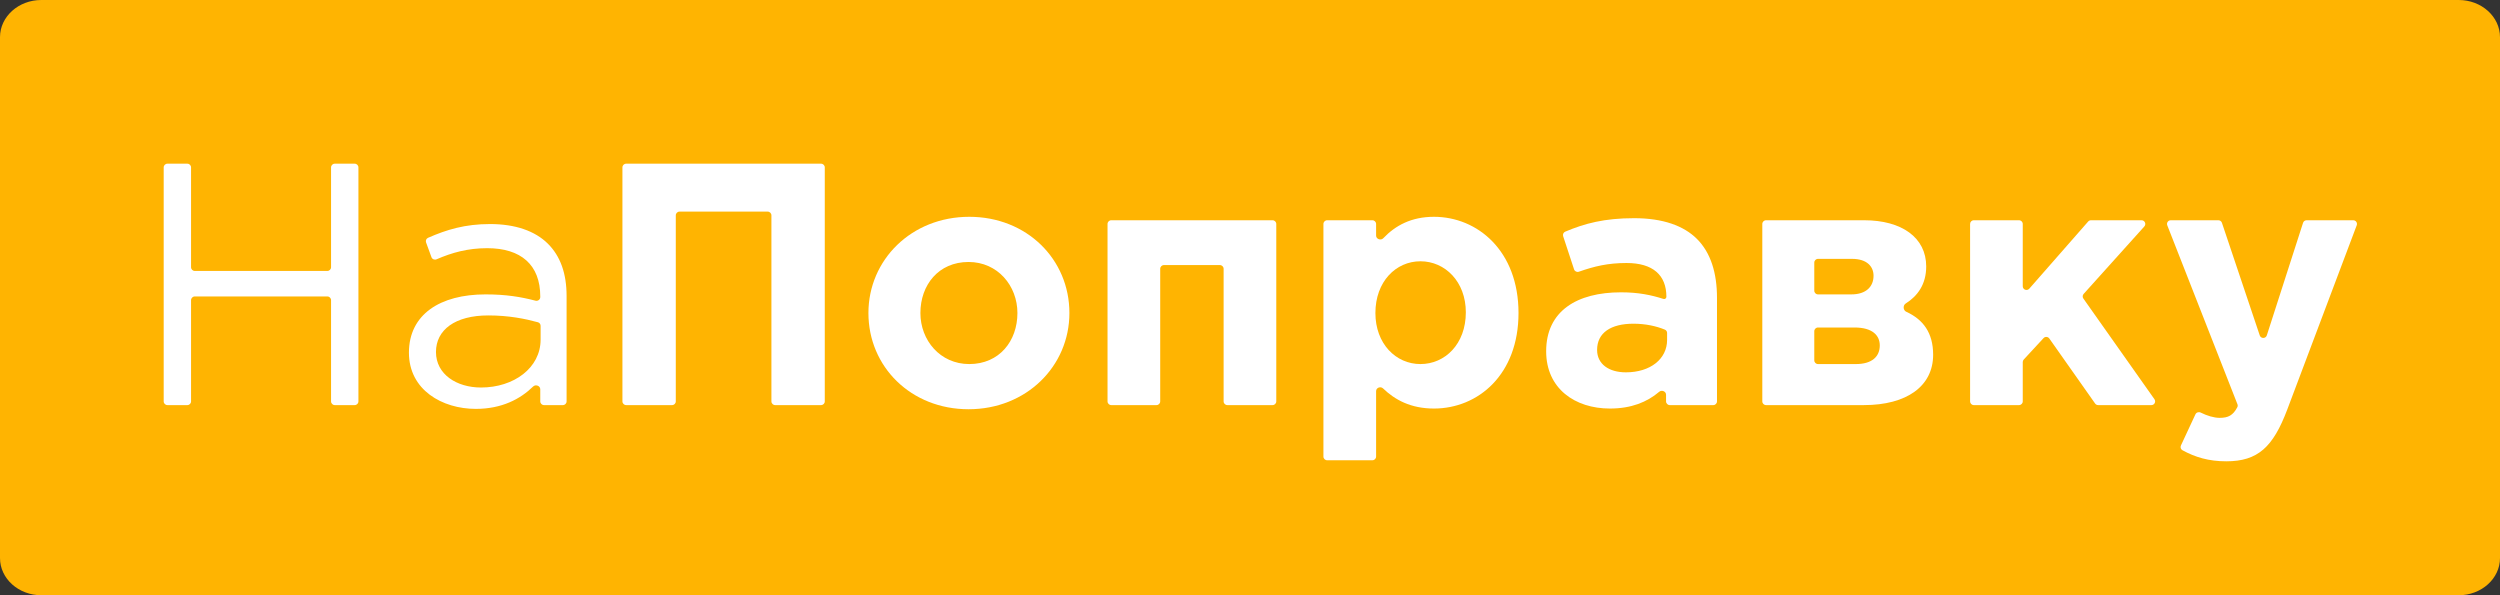
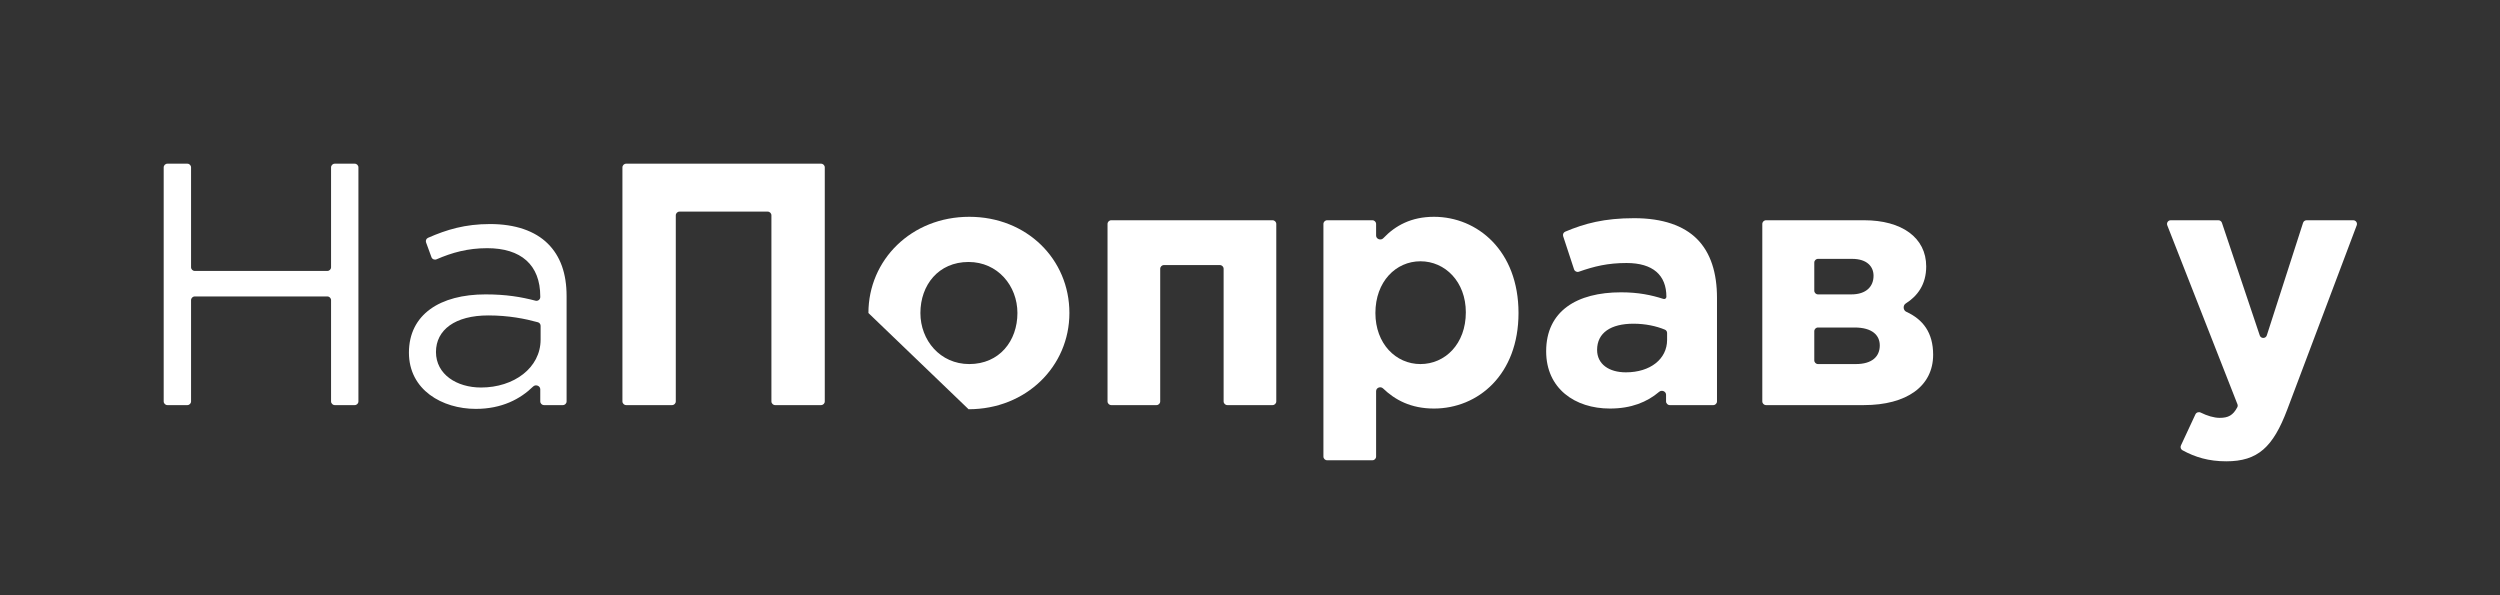
<svg xmlns="http://www.w3.org/2000/svg" width="168" height="40" viewBox="0 0 168 40" fill="none">
  <rect x="0" y="0" width="168" height="40" fill="#333333" stroke="none" />
-   <path d="M0 2.5C0 1.119 1.243 0 2.777 0H165.223C166.757 0 168 1.119 168 2.5V37.5C168 38.881 166.757 40 165.223 40H2.777C1.243 40 0 38.881 0 37.5V2.5Z" fill="#FFB401" />
  <path d="M11 26.973C11 27.111 11.112 27.223 11.25 27.223H12.589C12.728 27.223 12.839 27.111 12.839 26.973V20.172C12.839 20.034 12.951 19.922 13.089 19.922H21.997C22.135 19.922 22.247 20.034 22.247 20.172V26.973C22.247 27.111 22.359 27.223 22.497 27.223H23.836C23.974 27.223 24.086 27.111 24.086 26.973V11.25C24.086 11.112 23.974 11 23.836 11H22.497C22.359 11 22.247 11.112 22.247 11.25V17.957C22.247 18.096 22.135 18.207 21.997 18.207H13.089C12.951 18.207 12.839 18.096 12.839 17.957V11.25C12.839 11.112 12.728 11 12.589 11H11.25C11.112 11 11 11.112 11 11.25V26.973Z" fill="white" />
  <path d="M31.975 27.477C33.729 27.477 34.972 26.81 35.824 25.976C35.994 25.809 36.306 25.923 36.306 26.16V26.973C36.306 27.111 36.418 27.223 36.556 27.223H37.825C37.963 27.223 38.075 27.111 38.075 26.973V19.899C38.075 18.37 37.656 17.211 36.818 16.377C35.956 15.519 34.629 15.056 32.929 15.056C31.254 15.056 30.017 15.43 28.764 15.981C28.644 16.033 28.587 16.17 28.632 16.293L28.994 17.282C29.044 17.419 29.2 17.483 29.334 17.426C30.371 16.976 31.427 16.678 32.743 16.678C35.002 16.678 36.306 17.79 36.306 19.922V19.963C36.306 20.129 36.148 20.248 35.987 20.207C35.018 19.953 34.011 19.783 32.627 19.783C29.576 19.783 27.48 21.128 27.48 23.7C27.48 26.203 29.716 27.477 31.975 27.477ZM32.324 26.041C30.694 26.041 29.297 25.16 29.297 23.654C29.297 22.17 30.578 21.197 32.813 21.197C34.182 21.197 35.287 21.419 36.148 21.656C36.255 21.685 36.329 21.784 36.329 21.895V22.819C36.329 24.72 34.536 26.041 32.324 26.041Z" fill="white" />
  <path d="M41.827 26.973C41.827 27.111 41.939 27.223 42.077 27.223H45.163C45.301 27.223 45.413 27.111 45.413 26.973V14.471C45.413 14.333 45.525 14.221 45.663 14.221H51.589C51.727 14.221 51.839 14.333 51.839 14.471V26.973C51.839 27.111 51.951 27.223 52.089 27.223H55.175C55.313 27.223 55.425 27.111 55.425 26.973V11.25C55.425 11.112 55.313 11 55.175 11H42.077C41.939 11 41.827 11.112 41.827 11.25V26.973Z" fill="white" />
-   <path d="M65.088 27.501C68.976 27.501 71.864 24.604 71.864 21.035C71.864 17.419 68.999 14.569 65.134 14.569C61.245 14.569 58.358 17.466 58.358 21.035C58.358 24.65 61.222 27.501 65.088 27.501ZM65.134 24.465C63.178 24.465 61.851 22.866 61.851 21.035C61.851 19.158 63.062 17.605 65.088 17.605C67.043 17.605 68.371 19.204 68.371 21.035C68.371 22.912 67.16 24.465 65.134 24.465Z" fill="white" />
+   <path d="M65.088 27.501C68.976 27.501 71.864 24.604 71.864 21.035C71.864 17.419 68.999 14.569 65.134 14.569C61.245 14.569 58.358 17.466 58.358 21.035ZM65.134 24.465C63.178 24.465 61.851 22.866 61.851 21.035C61.851 19.158 63.062 17.605 65.088 17.605C67.043 17.605 68.371 19.204 68.371 21.035C68.371 22.912 67.16 24.465 65.134 24.465Z" fill="white" />
  <path d="M85.766 15.051C85.766 14.913 85.654 14.801 85.516 14.801H74.676C74.538 14.801 74.426 14.913 74.426 15.051V26.973C74.426 27.111 74.538 27.223 74.676 27.223H77.716C77.854 27.223 77.966 27.111 77.966 26.973V18.063C77.966 17.925 78.078 17.813 78.216 17.813H81.977C82.115 17.813 82.227 17.925 82.227 18.063V26.973C82.227 27.111 82.339 27.223 82.477 27.223H85.516C85.654 27.223 85.766 27.111 85.766 26.973V15.051Z" fill="white" />
  <path d="M88.934 30.68C88.934 30.819 89.046 30.93 89.184 30.93H92.224C92.362 30.93 92.474 30.819 92.474 30.68V26.286C92.474 26.052 92.772 25.94 92.941 26.102C93.737 26.868 94.803 27.454 96.362 27.454C99.32 27.454 102.044 25.183 102.044 21.035C102.044 16.84 99.273 14.569 96.362 14.569C94.845 14.569 93.772 15.152 92.958 16.007C92.793 16.181 92.474 16.071 92.474 15.83V15.051C92.474 14.913 92.362 14.801 92.224 14.801H89.184C89.046 14.801 88.934 14.913 88.934 15.051V30.68ZM95.454 24.465C93.801 24.465 92.427 23.097 92.427 21.035C92.427 18.926 93.801 17.558 95.454 17.558C97.107 17.558 98.504 18.926 98.504 20.988C98.504 23.12 97.107 24.465 95.454 24.465Z" fill="white" />
  <path d="M108.187 27.454C109.619 27.454 110.682 27.022 111.495 26.33C111.669 26.181 111.959 26.298 111.959 26.526V26.973C111.959 27.111 112.071 27.223 112.209 27.223H115.132C115.27 27.223 115.382 27.111 115.382 26.973V20.015C115.382 18.346 114.963 16.979 114.031 16.052C113.146 15.171 111.749 14.662 109.817 14.662C107.805 14.662 106.486 15.017 105.182 15.568C105.063 15.618 105.004 15.752 105.044 15.874L105.777 18.101C105.822 18.235 105.968 18.306 106.101 18.259C107.138 17.894 108.051 17.674 109.304 17.674C111.074 17.674 111.982 18.485 111.982 19.945V19.945C111.982 20.048 111.882 20.12 111.784 20.088C110.96 19.823 110.096 19.644 108.932 19.644C105.975 19.644 103.902 20.896 103.902 23.607C103.902 26.11 105.835 27.454 108.187 27.454ZM109.258 25.021C108.117 25.021 107.325 24.465 107.325 23.515C107.325 22.356 108.257 21.753 109.77 21.753C110.564 21.753 111.298 21.91 111.882 22.153C111.972 22.19 112.029 22.279 112.029 22.377V22.842C112.029 24.117 110.911 25.021 109.258 25.021Z" fill="white" />
  <path d="M118.677 14.801C118.539 14.801 118.427 14.913 118.427 15.051V26.973C118.427 27.111 118.539 27.223 118.677 27.223H125.25C128.137 27.223 129.907 25.948 129.907 23.839C129.907 22.359 129.232 21.467 128.098 20.949C127.886 20.852 127.867 20.52 128.063 20.396C128.852 19.897 129.441 19.12 129.441 17.906C129.441 15.959 127.788 14.801 125.273 14.801H118.677ZM122.17 19.783C122.032 19.783 121.92 19.671 121.92 19.533V17.646C121.92 17.508 122.032 17.396 122.17 17.396H124.458C125.483 17.396 125.902 17.929 125.902 18.532C125.902 19.25 125.413 19.783 124.412 19.783H122.17ZM122.17 24.465C122.032 24.465 121.92 24.353 121.92 24.215V22.258C121.92 22.12 122.032 22.008 122.17 22.008H124.621C125.832 22.008 126.321 22.541 126.321 23.213C126.321 23.955 125.809 24.465 124.714 24.465H122.17Z" fill="white" />
-   <path d="M132.39 26.973C132.39 27.111 132.501 27.223 132.64 27.223H135.679C135.817 27.223 135.929 27.111 135.929 26.973V24.331C135.929 24.268 135.953 24.207 135.995 24.161L137.326 22.722C137.434 22.605 137.622 22.617 137.714 22.748L140.791 27.116C140.838 27.183 140.914 27.223 140.995 27.223H144.574C144.777 27.223 144.895 26.994 144.779 26.828L140.002 20.062C139.935 19.967 139.943 19.838 140.021 19.751L144.099 15.218C144.244 15.057 144.13 14.801 143.913 14.801H140.513C140.441 14.801 140.372 14.832 140.325 14.886L136.367 19.4C136.215 19.573 135.929 19.466 135.929 19.235V15.051C135.929 14.913 135.817 14.801 135.679 14.801H132.64C132.501 14.801 132.39 14.913 132.39 15.051V26.973Z" fill="white" />
  <path d="M149.605 31C151.724 31 152.749 30.05 153.703 27.524L158.372 15.139C158.434 14.975 158.313 14.801 158.139 14.801H155.003C154.895 14.801 154.798 14.871 154.765 14.974L152.33 22.536C152.256 22.766 151.931 22.768 151.855 22.539L149.313 14.971C149.279 14.869 149.183 14.801 149.076 14.801H145.873C145.697 14.801 145.576 14.978 145.641 15.142L150.357 27.167C150.382 27.232 150.38 27.305 150.347 27.367C150.058 27.914 149.735 28.08 149.163 28.08C148.775 28.08 148.307 27.935 147.892 27.727C147.759 27.66 147.595 27.71 147.532 27.844L146.558 29.936C146.503 30.053 146.546 30.193 146.659 30.255C147.509 30.721 148.417 31 149.605 31Z" fill="white" />
</svg>